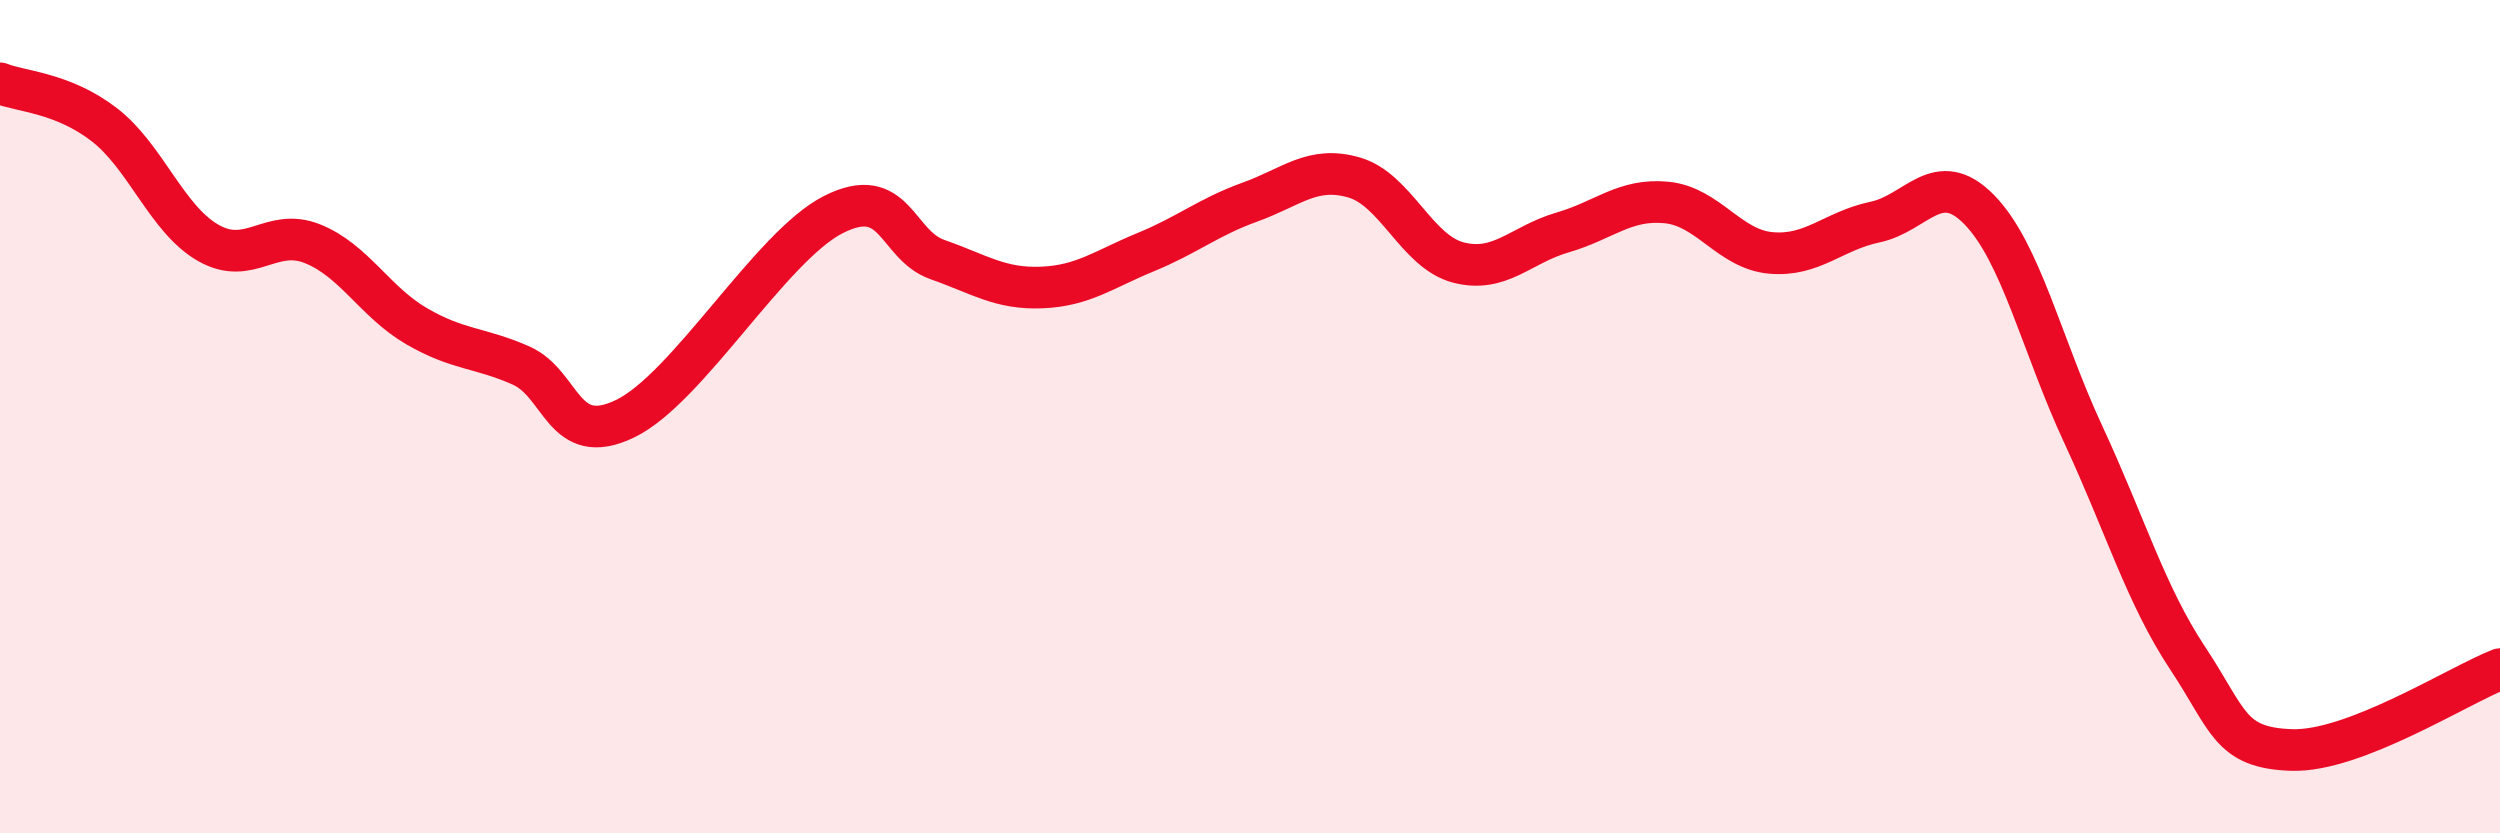
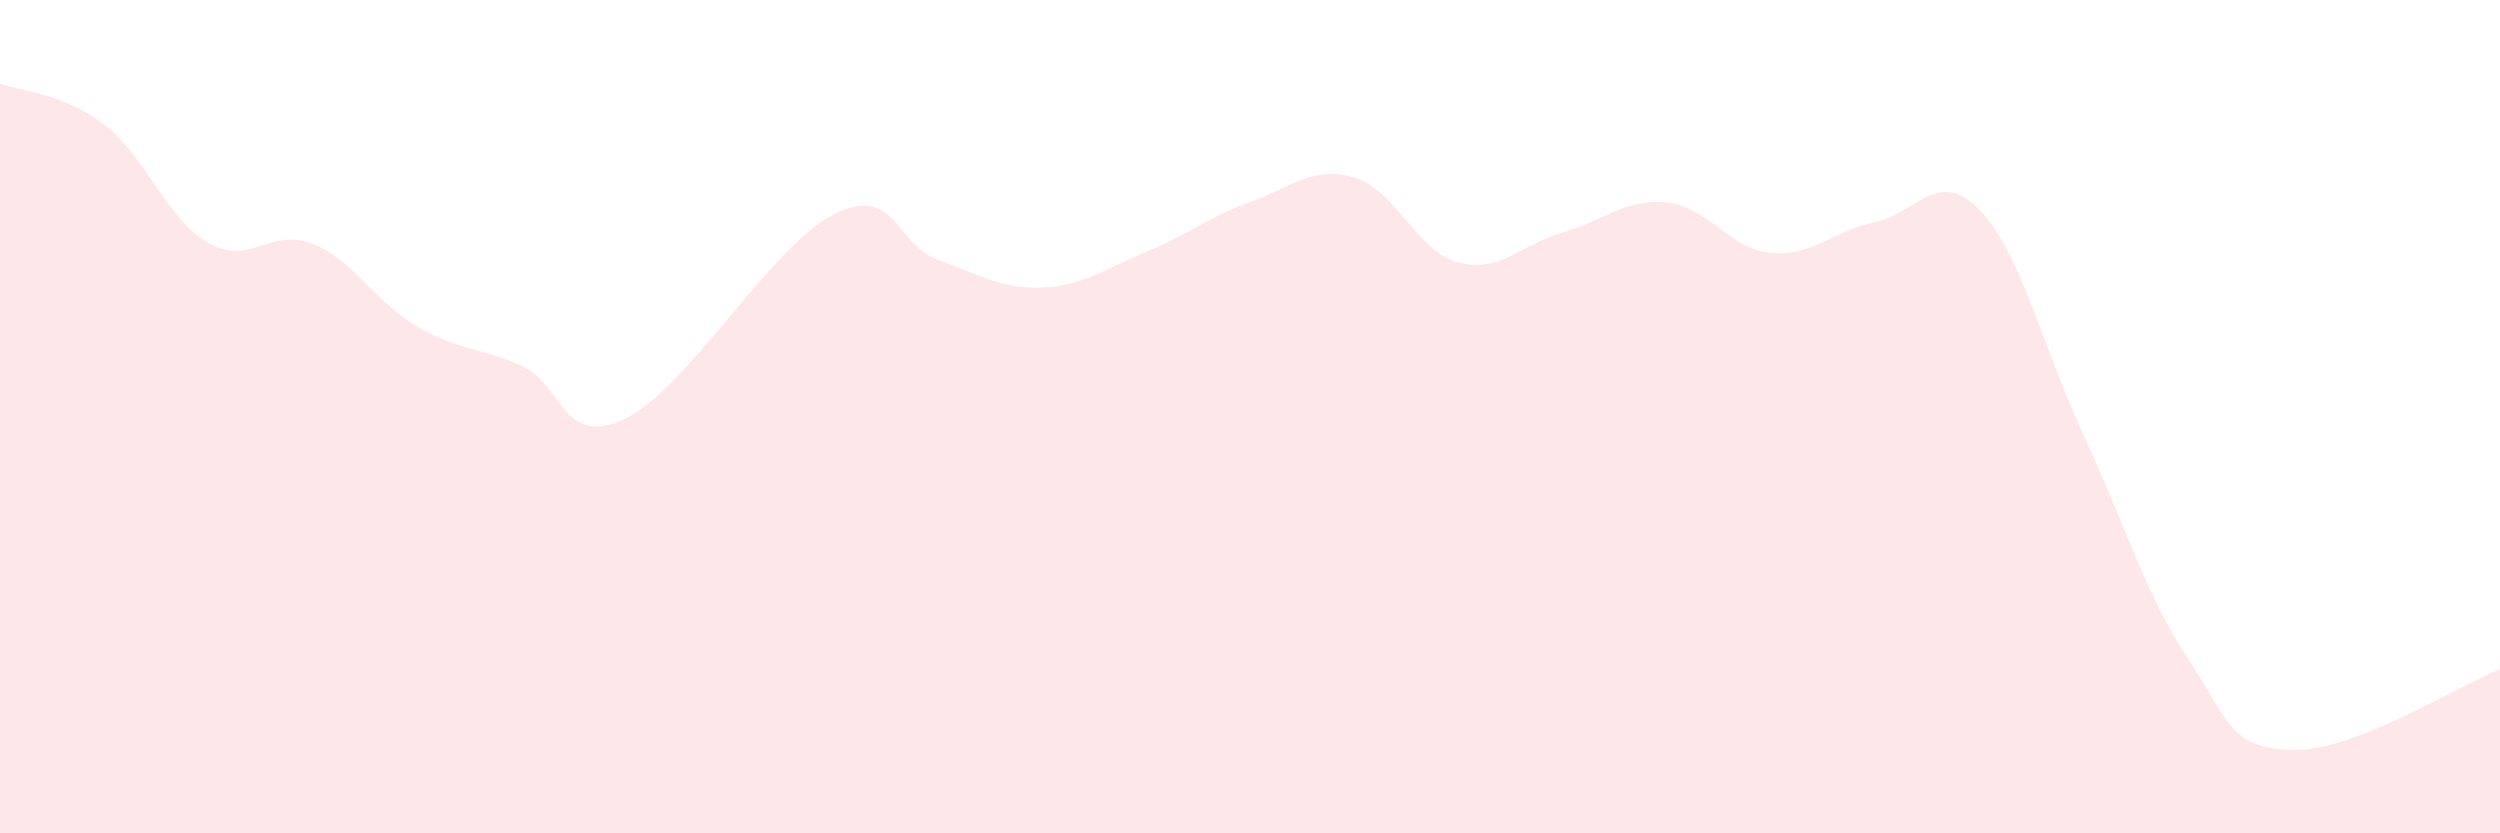
<svg xmlns="http://www.w3.org/2000/svg" width="60" height="20" viewBox="0 0 60 20">
  <path d="M 0,2 C 0.5,2.2 1.5,2.22 2.5,2.99 C 3.5,3.76 4,5.26 5,5.83 C 6,6.4 6.5,5.45 7.5,5.85 C 8.5,6.25 9,7.25 10,7.83 C 11,8.41 11.5,8.33 12.5,8.77 C 13.5,9.21 13.5,10.77 15,10.05 C 16.5,9.33 18.5,5.91 20,5.15 C 21.5,4.39 21.5,5.88 22.5,6.23 C 23.5,6.58 24,6.94 25,6.9 C 26,6.86 26.5,6.46 27.5,6.05 C 28.5,5.64 29,5.21 30,4.85 C 31,4.49 31.5,3.97 32.5,4.26 C 33.5,4.55 34,6.04 35,6.3 C 36,6.56 36.5,5.87 37.5,5.58 C 38.5,5.29 39,4.76 40,4.86 C 41,4.96 41.5,5.98 42.5,6.07 C 43.5,6.16 44,5.54 45,5.33 C 46,5.12 46.5,4.01 47.5,5.03 C 48.5,6.05 49,8.28 50,10.43 C 51,12.58 51.5,14.28 52.5,15.79 C 53.5,17.3 53.5,17.95 55,18 C 56.5,18.05 59,16.45 60,16.06L60 20L0 20Z" fill="#EB0A25" opacity="0.1" stroke-linecap="round" stroke-linejoin="round" />
-   <path d="M 0,2 C 0.5,2.2 1.5,2.22 2.5,2.99 C 3.5,3.76 4,5.26 5,5.83 C 6,6.4 6.5,5.45 7.5,5.85 C 8.5,6.25 9,7.25 10,7.83 C 11,8.41 11.5,8.33 12.5,8.77 C 13.5,9.21 13.5,10.77 15,10.05 C 16.5,9.33 18.5,5.91 20,5.15 C 21.5,4.39 21.5,5.88 22.5,6.23 C 23.5,6.58 24,6.94 25,6.9 C 26,6.86 26.5,6.46 27.5,6.05 C 28.5,5.64 29,5.21 30,4.85 C 31,4.49 31.5,3.97 32.5,4.26 C 33.5,4.55 34,6.04 35,6.3 C 36,6.56 36.5,5.87 37.5,5.58 C 38.5,5.29 39,4.76 40,4.86 C 41,4.96 41.5,5.98 42.5,6.07 C 43.5,6.16 44,5.54 45,5.33 C 46,5.12 46.5,4.01 47.5,5.03 C 48.5,6.05 49,8.28 50,10.43 C 51,12.58 51.5,14.28 52.5,15.79 C 53.5,17.3 53.5,17.95 55,18 C 56.5,18.05 59,16.45 60,16.06" stroke="#EB0A25" stroke-width="1" fill="none" stroke-linecap="round" stroke-linejoin="round" />
</svg>